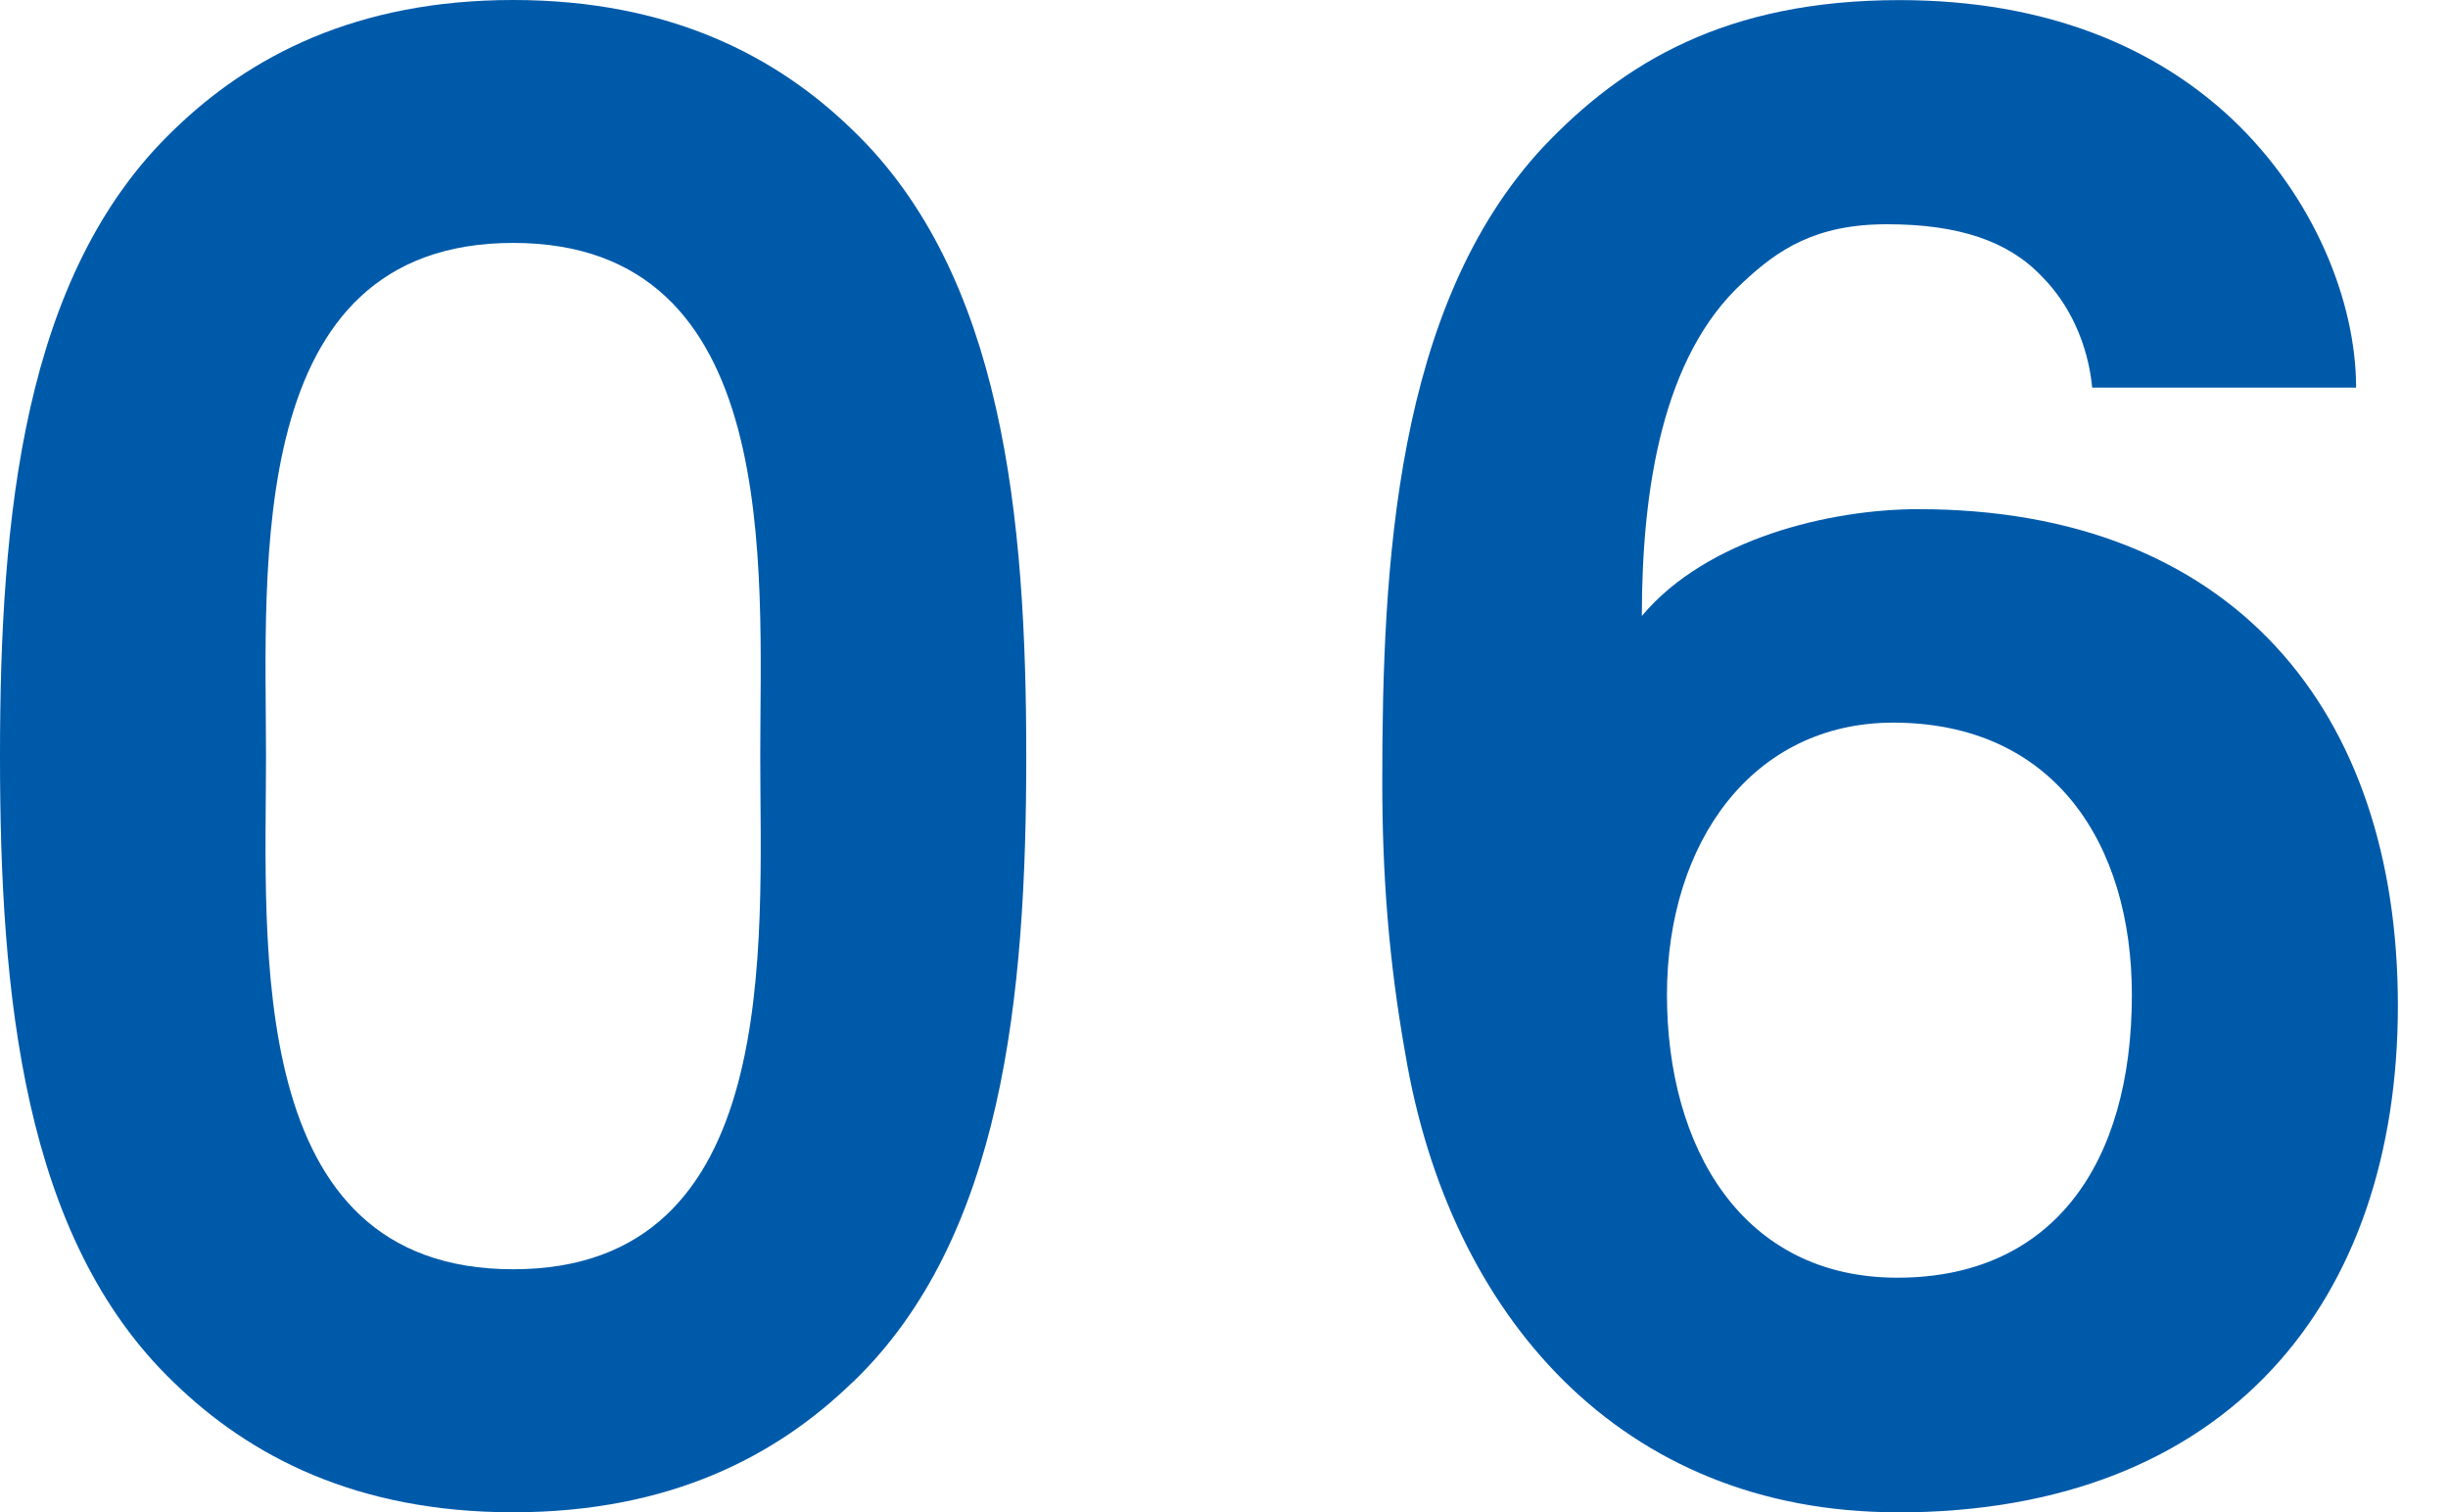
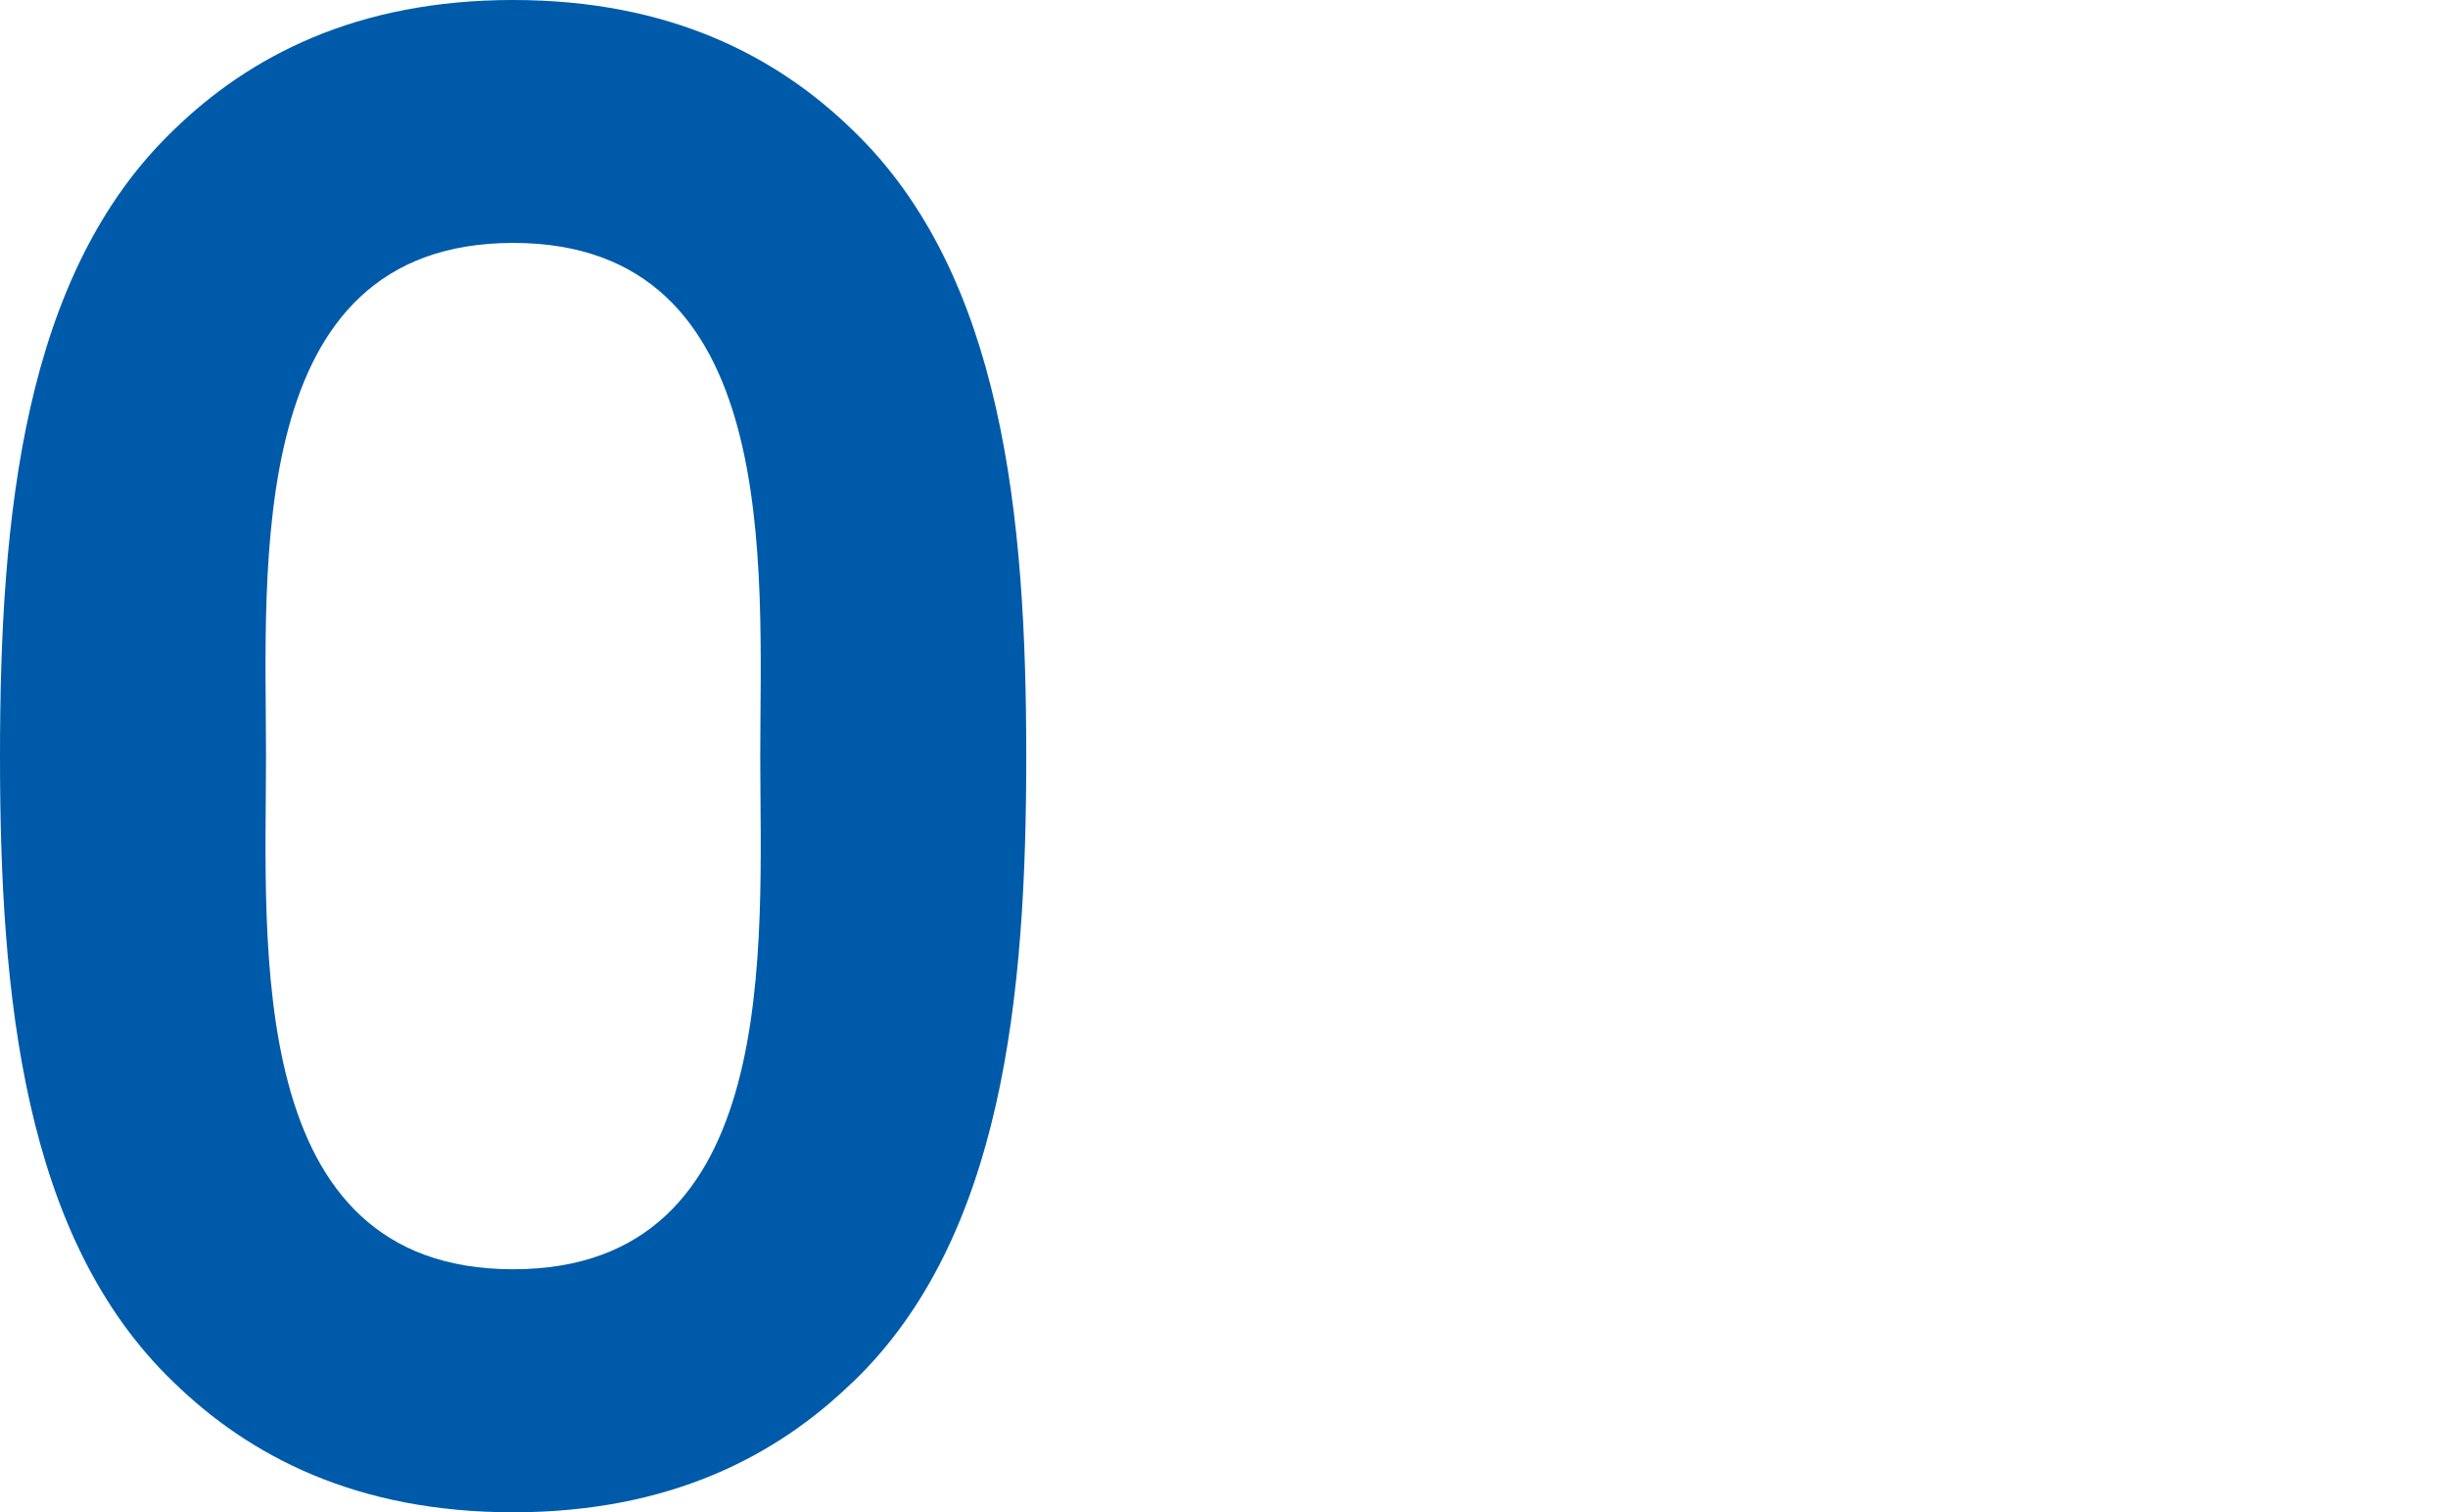
<svg xmlns="http://www.w3.org/2000/svg" id="_レイヤー_2" viewBox="0 0 232 143.31">
  <defs>
    <style>.cls-1{fill:#005aaa;}</style>
  </defs>
  <g id="_要素">
    <g>
      <path class="cls-1" d="M80.78,131c-7.15,6.95-17.27,12.31-32.16,12.31s-25.01-5.36-32.15-12.31C2.18,117.31,0,94.28,0,71.65S2.18,26,16.47,12.31C23.62,5.36,33.74,0,48.63,0s25.01,5.36,32.16,12.31c14.29,13.7,16.47,36.72,16.47,59.35s-2.18,45.65-16.47,59.35ZM48.63,23.02c-25.6,0-23.42,30.77-23.42,48.63s-2.18,48.63,23.42,48.63,23.42-30.77,23.42-48.63,2.18-48.63-23.42-48.63Z" />
-       <path class="cls-1" d="M179.82,143.31c-26.2,0-42.48-18.66-46.64-43.47-1.59-8.93-2.18-17.07-2.18-25.8,0-20.25,1.19-45.06,15.28-60.14,7.54-7.94,17.27-13.89,33.74-13.89,14.09,0,24.41,4.57,31.56,11.31,7.74,7.34,11.71,17.27,11.71,25.41h-25.01c-.4-4.17-2.18-7.94-4.76-10.52-3.18-3.38-7.94-4.96-14.69-4.96s-10.32,2.38-13.7,5.56c-7.54,6.95-9.53,19.45-9.53,31.56,6.15-7.34,17.86-10.12,26.2-10.12,29.77,0,45.45,19.05,45.45,47.04s-16.08,48.03-47.44,48.03Zm-.4-74.83c-13.3,0-21.44,11.31-21.44,25.8s7.14,26.8,21.83,26.8,22.23-10.72,22.23-26.8c0-14.29-7.34-25.8-22.63-25.8Z" />
    </g>
  </g>
</svg>